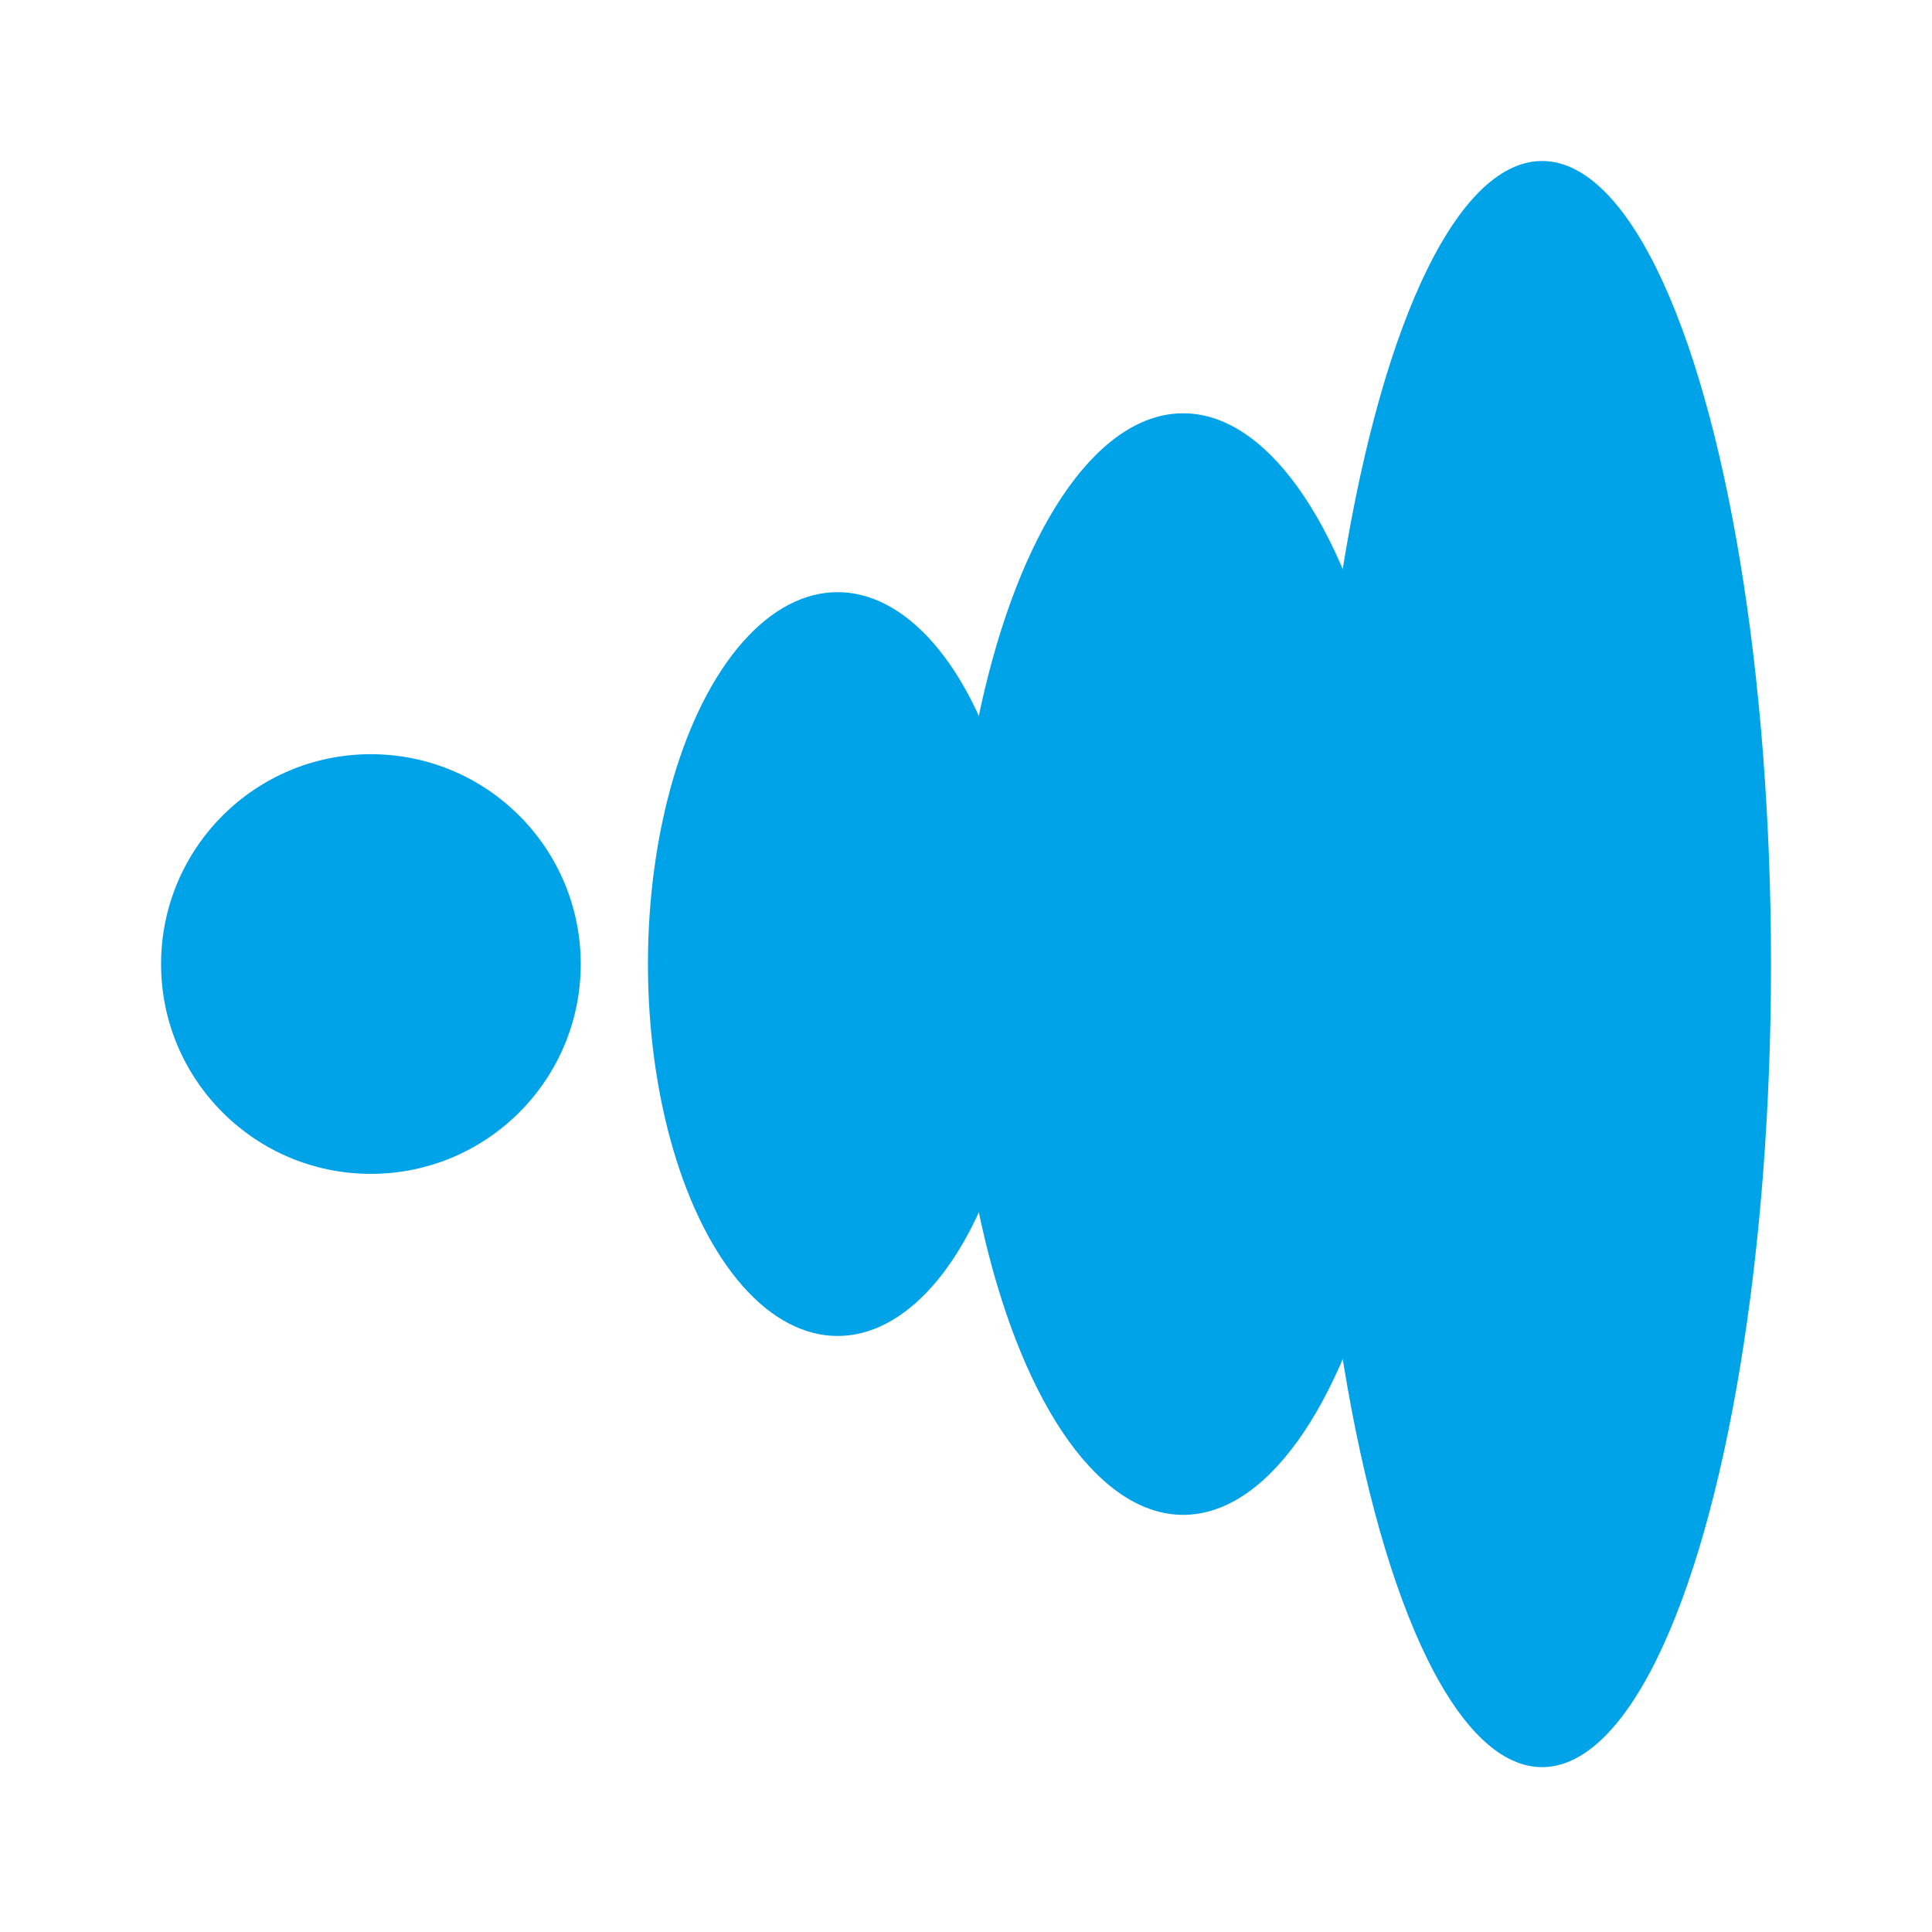
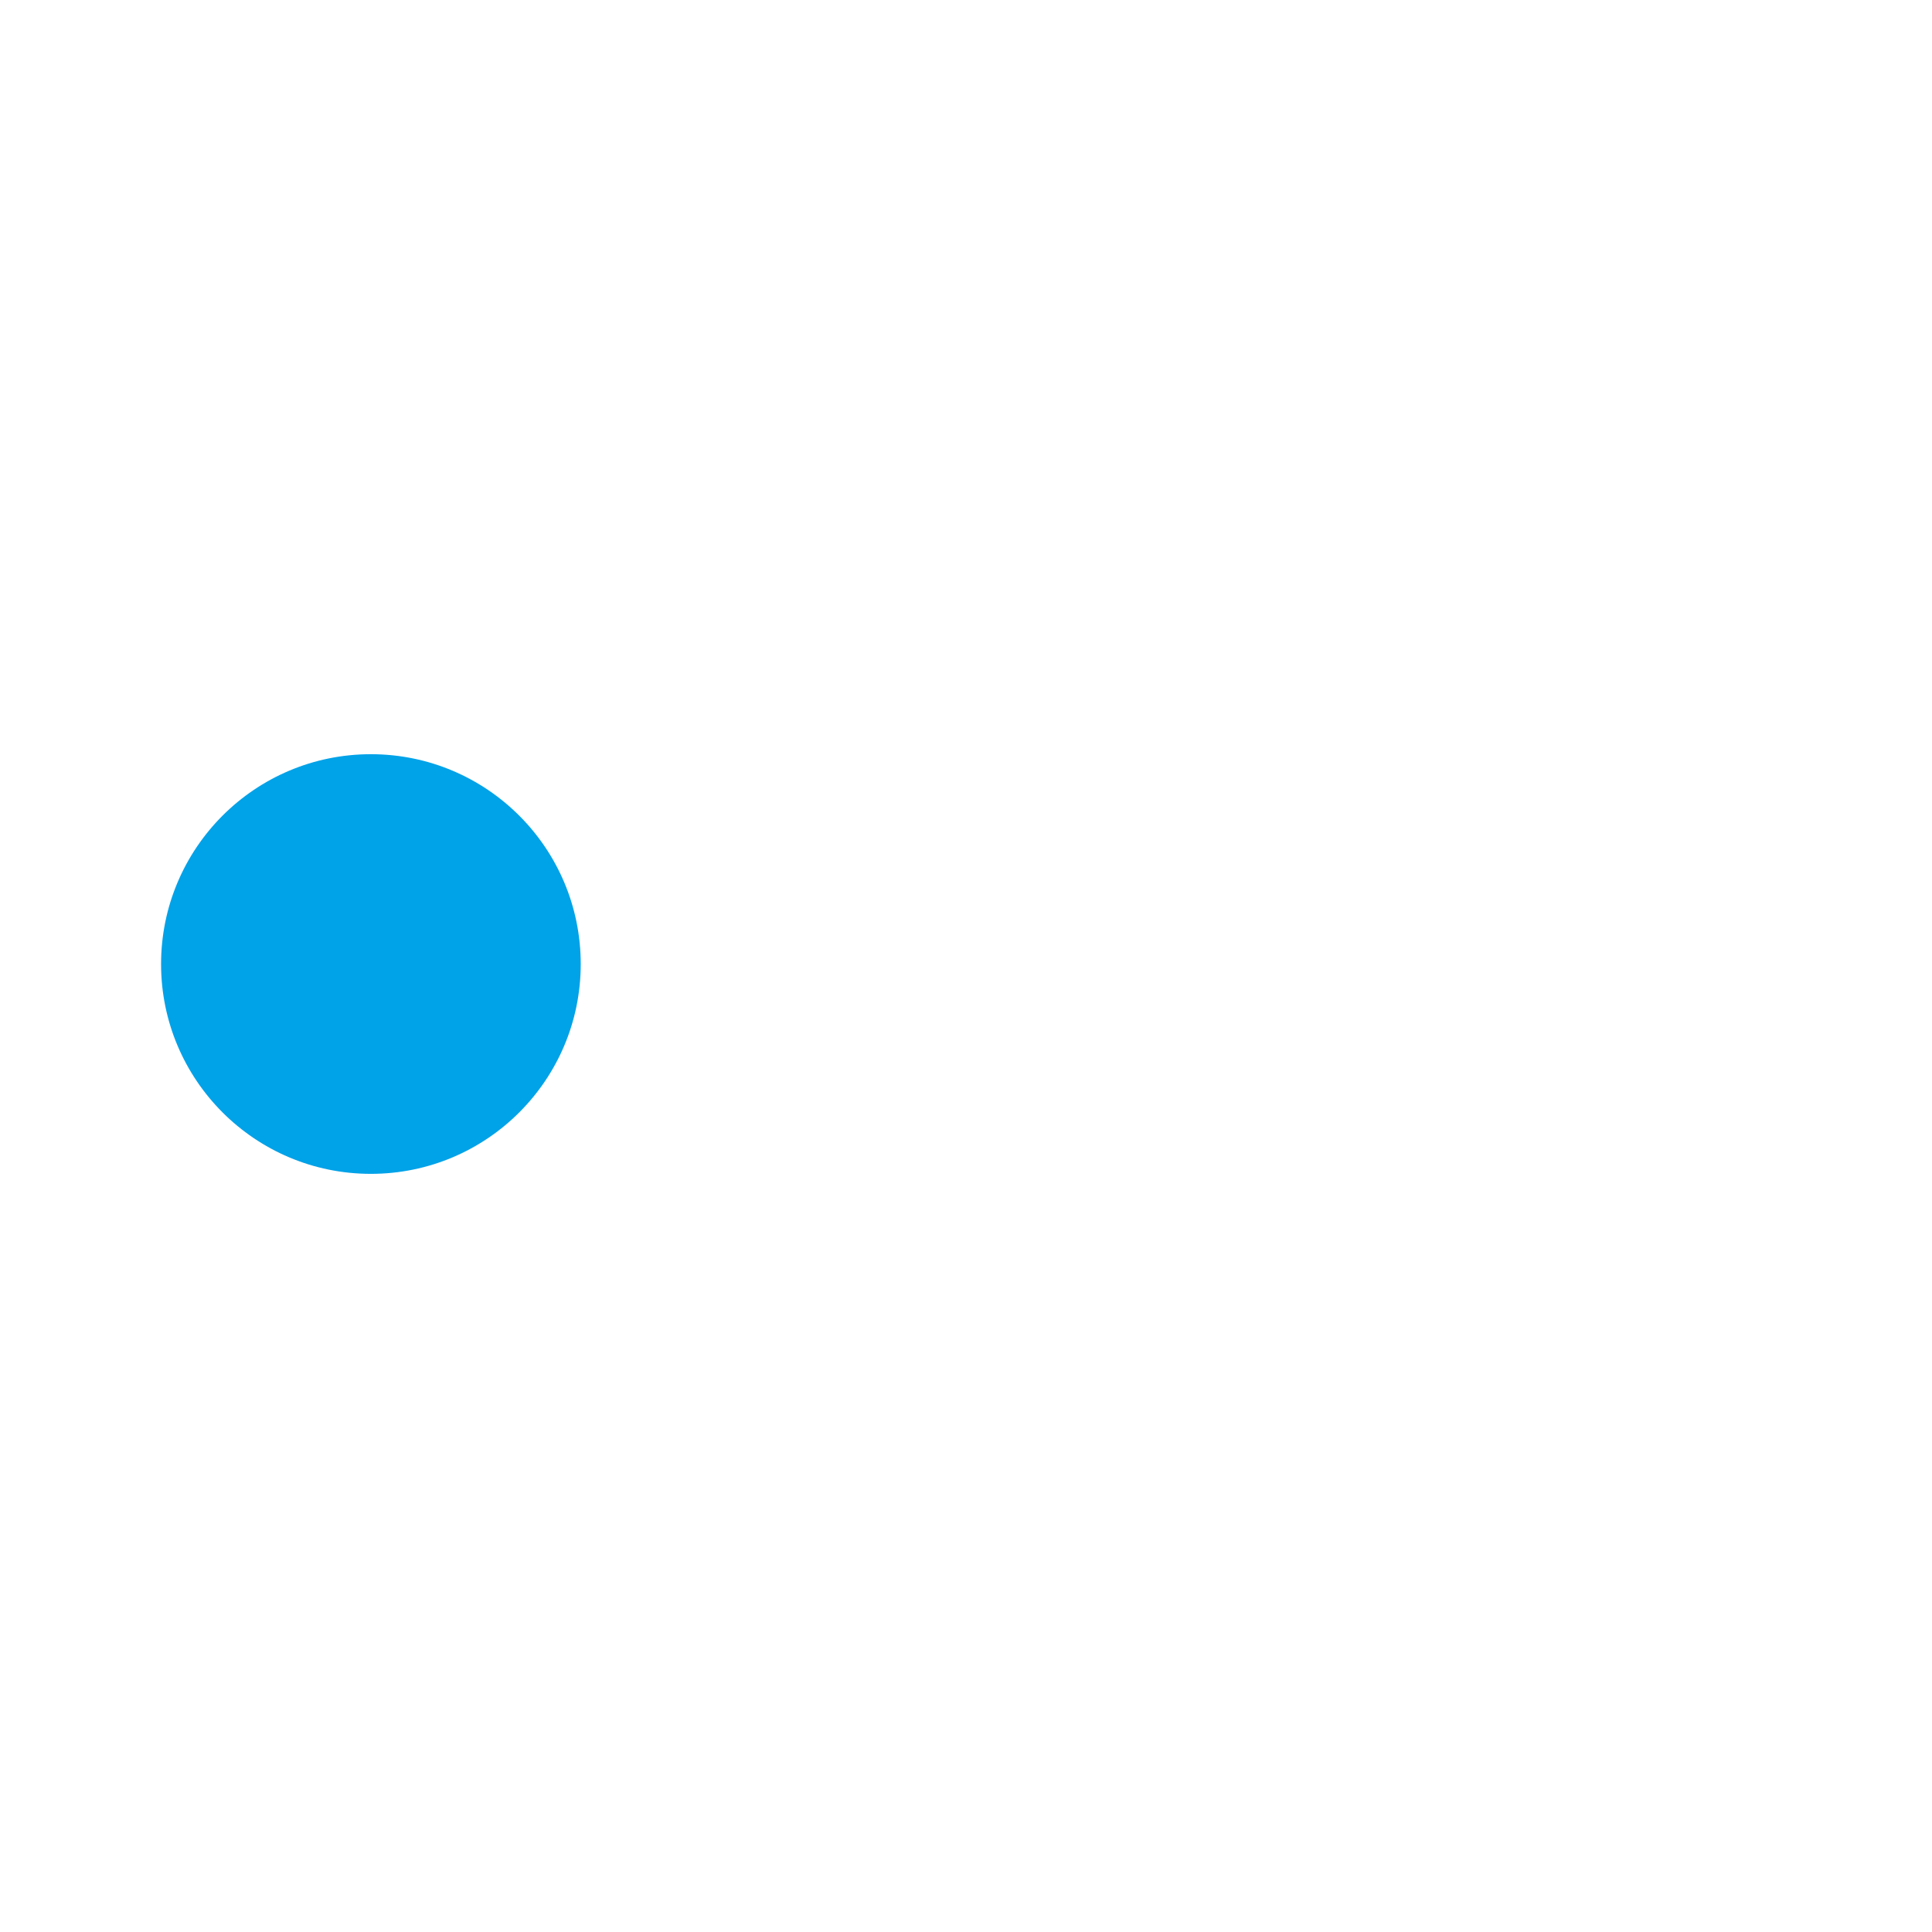
<svg xmlns="http://www.w3.org/2000/svg" width="24" height="24" viewBox="0 0 24 24" fill="none">
  <path d="M2.001 11.976C2.001 10.536 3.168 9.369 4.607 9.369V9.369C6.047 9.369 7.214 10.536 7.214 11.976V11.976C7.214 13.415 6.047 14.582 4.607 14.582V14.582C3.168 14.582 2.001 13.415 2.001 11.976V11.976Z" fill="#00A2E8" />
-   <ellipse cx="10.405" cy="11.976" rx="2.356" ry="4.62" fill="#00A2E8" />
-   <ellipse cx="14.698" cy="11.976" rx="2.844" ry="6.842" fill="#00A2E8" />
-   <ellipse cx="19.156" cy="11.976" rx="2.844" ry="9.976" fill="#00A2E8" />
</svg>